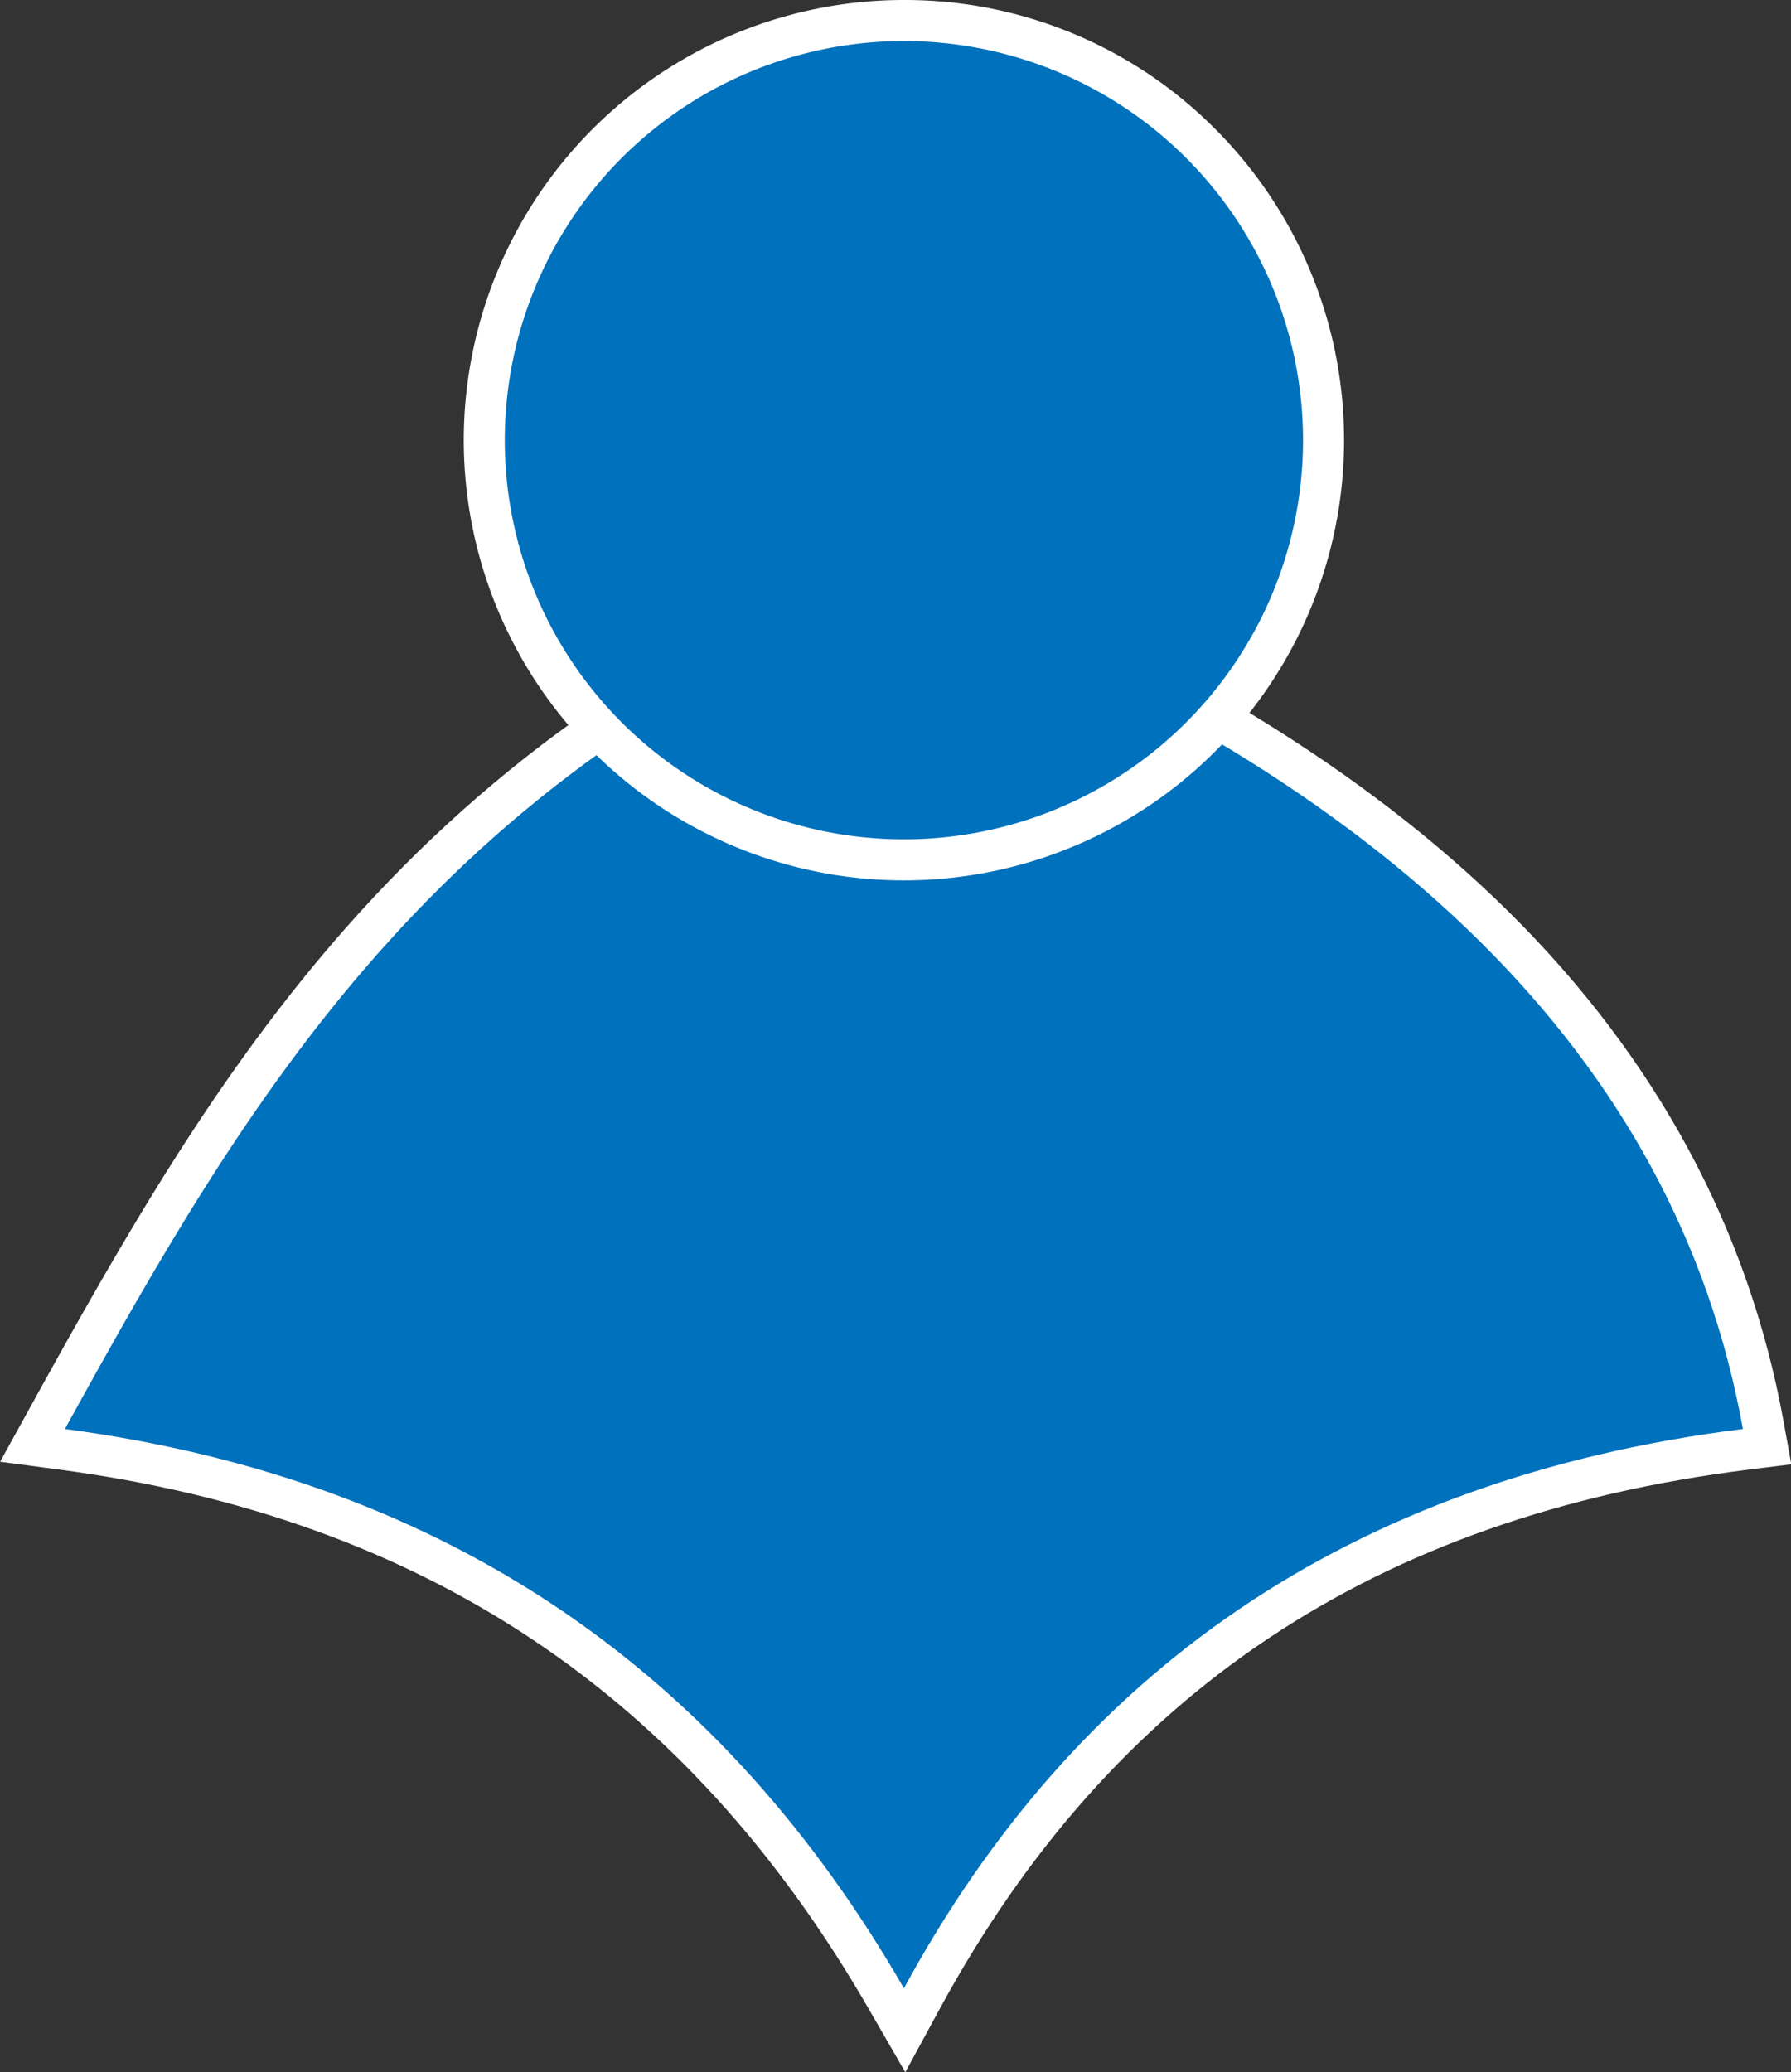
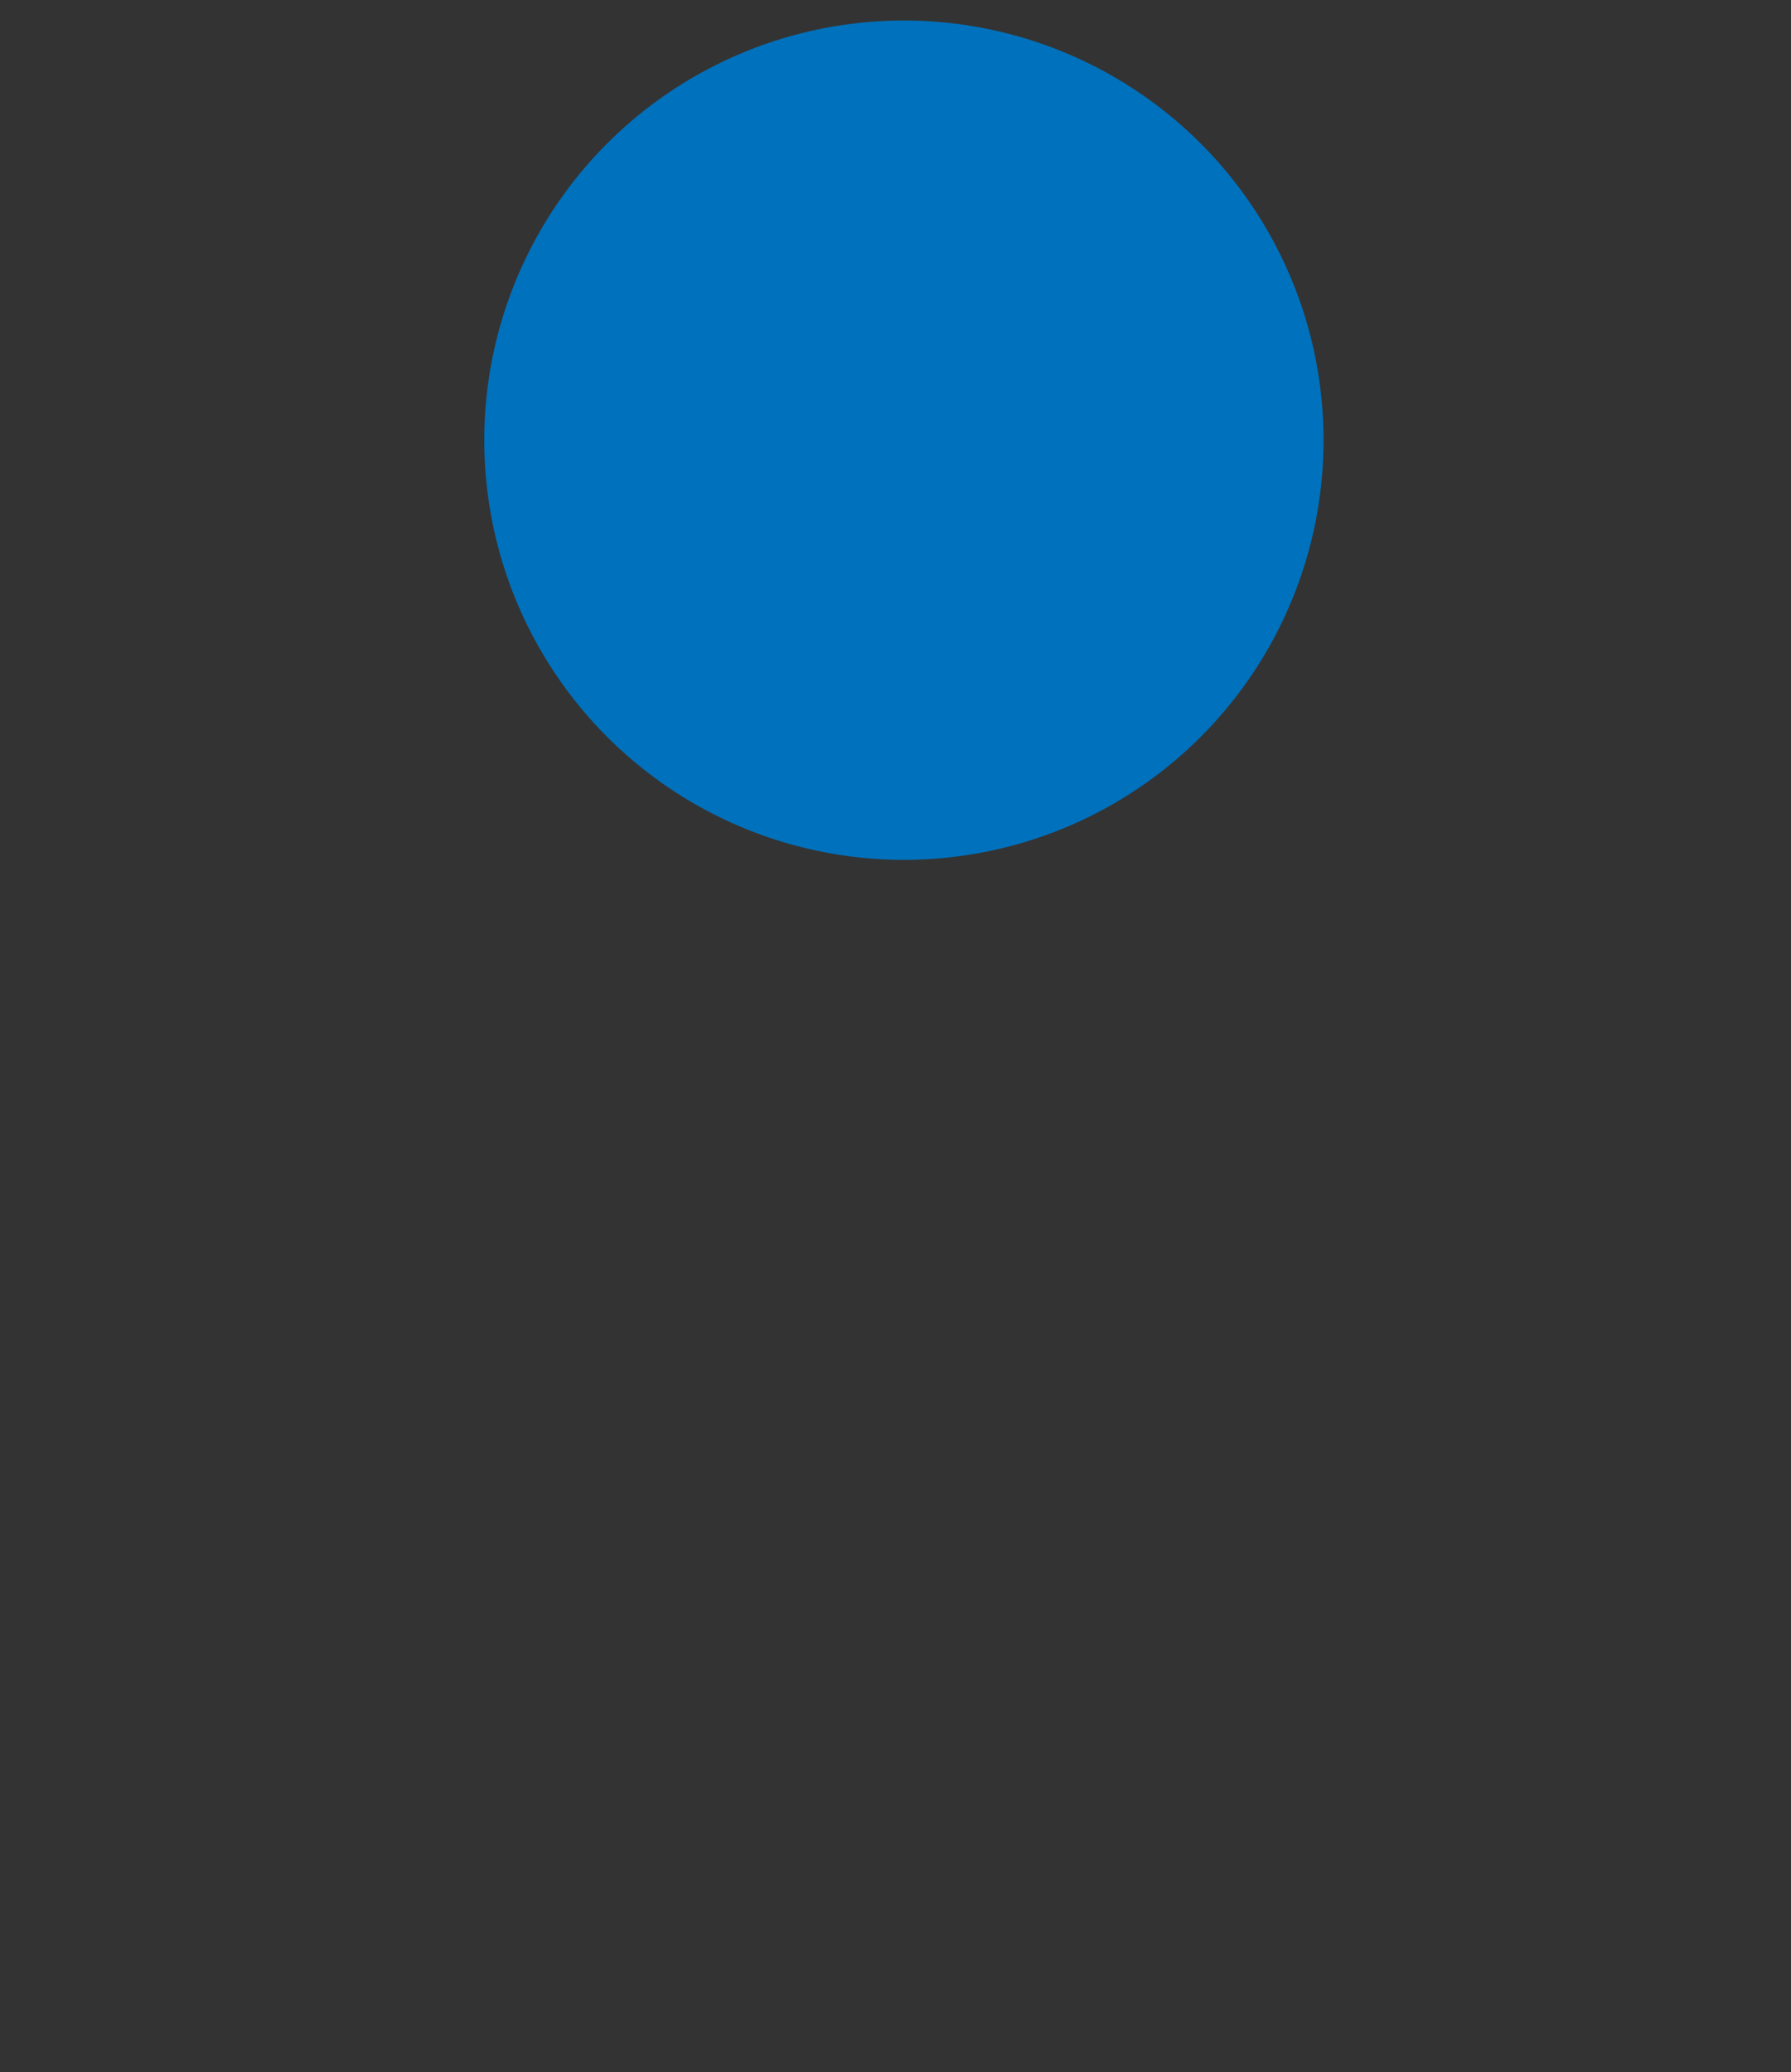
<svg xmlns="http://www.w3.org/2000/svg" id="Слой_1" data-name="Слой 1" viewBox="0 0 480.15 555.51">
  <rect x="0" y="0" width="480.15" height="555.51" fill="#333333" stroke="none" />
  <defs>
    <style>.cls-1{fill:#0071bc;}.cls-2{fill:#fff;}</style>
  </defs>
-   <path class="cls-1" d="M915.24,821.75c-49.54-85.9-121.8-134.06-220.89-147.23l-8-1.06,3.88-7c26.18-47.49,50.6-89.91,84.33-128.14C813.68,494,860.59,461.51,918,439l2-.79,2,.79c65.89,25.91,118.43,58,156.17,95.3,38.78,38.37,63.06,83.37,72.16,133.77l1,5.72-5.76.72c-101.7,12.75-173.92,60.87-220.78,147.1l-4.69,8.63Z" transform="translate(-677.67 -286)" />
-   <path class="cls-2" d="M920,444.14c129.64,51,206.87,125,224.93,224.93C1038.37,682.43,965.64,735,920,819c-47.84-83-120.28-136-224.93-149.93C743.78,580.71,794.41,493.33,920,444.14m0-11.82-4,1.58c-58.24,22.81-105.85,55.76-145.53,100.74-34.11,38.66-58.68,81.35-85,129.12l-7.77,14.09,16,2.12c97.29,12.93,168.22,60.21,216.85,144.53l9.82,17,9.38-17.26c46-84.56,116.81-131.75,216.63-144.27l11.52-1.44-2.07-11.43c-9.31-51.53-34.11-97.52-73.71-136.7-38.26-37.86-91.43-70.33-158-96.51l-4-1.58Z" transform="translate(-677.67 -286)" />
  <circle class="cls-1" cx="242.33" cy="118" r="112.5" />
-   <path class="cls-2" d="M920,297A107,107,0,1,1,813,404,107,107,0,0,1,920,297m0-11a118,118,0,1,0,83.44,34.56A117.22,117.22,0,0,0,920,286Z" transform="translate(-677.67 -286)" />
</svg>